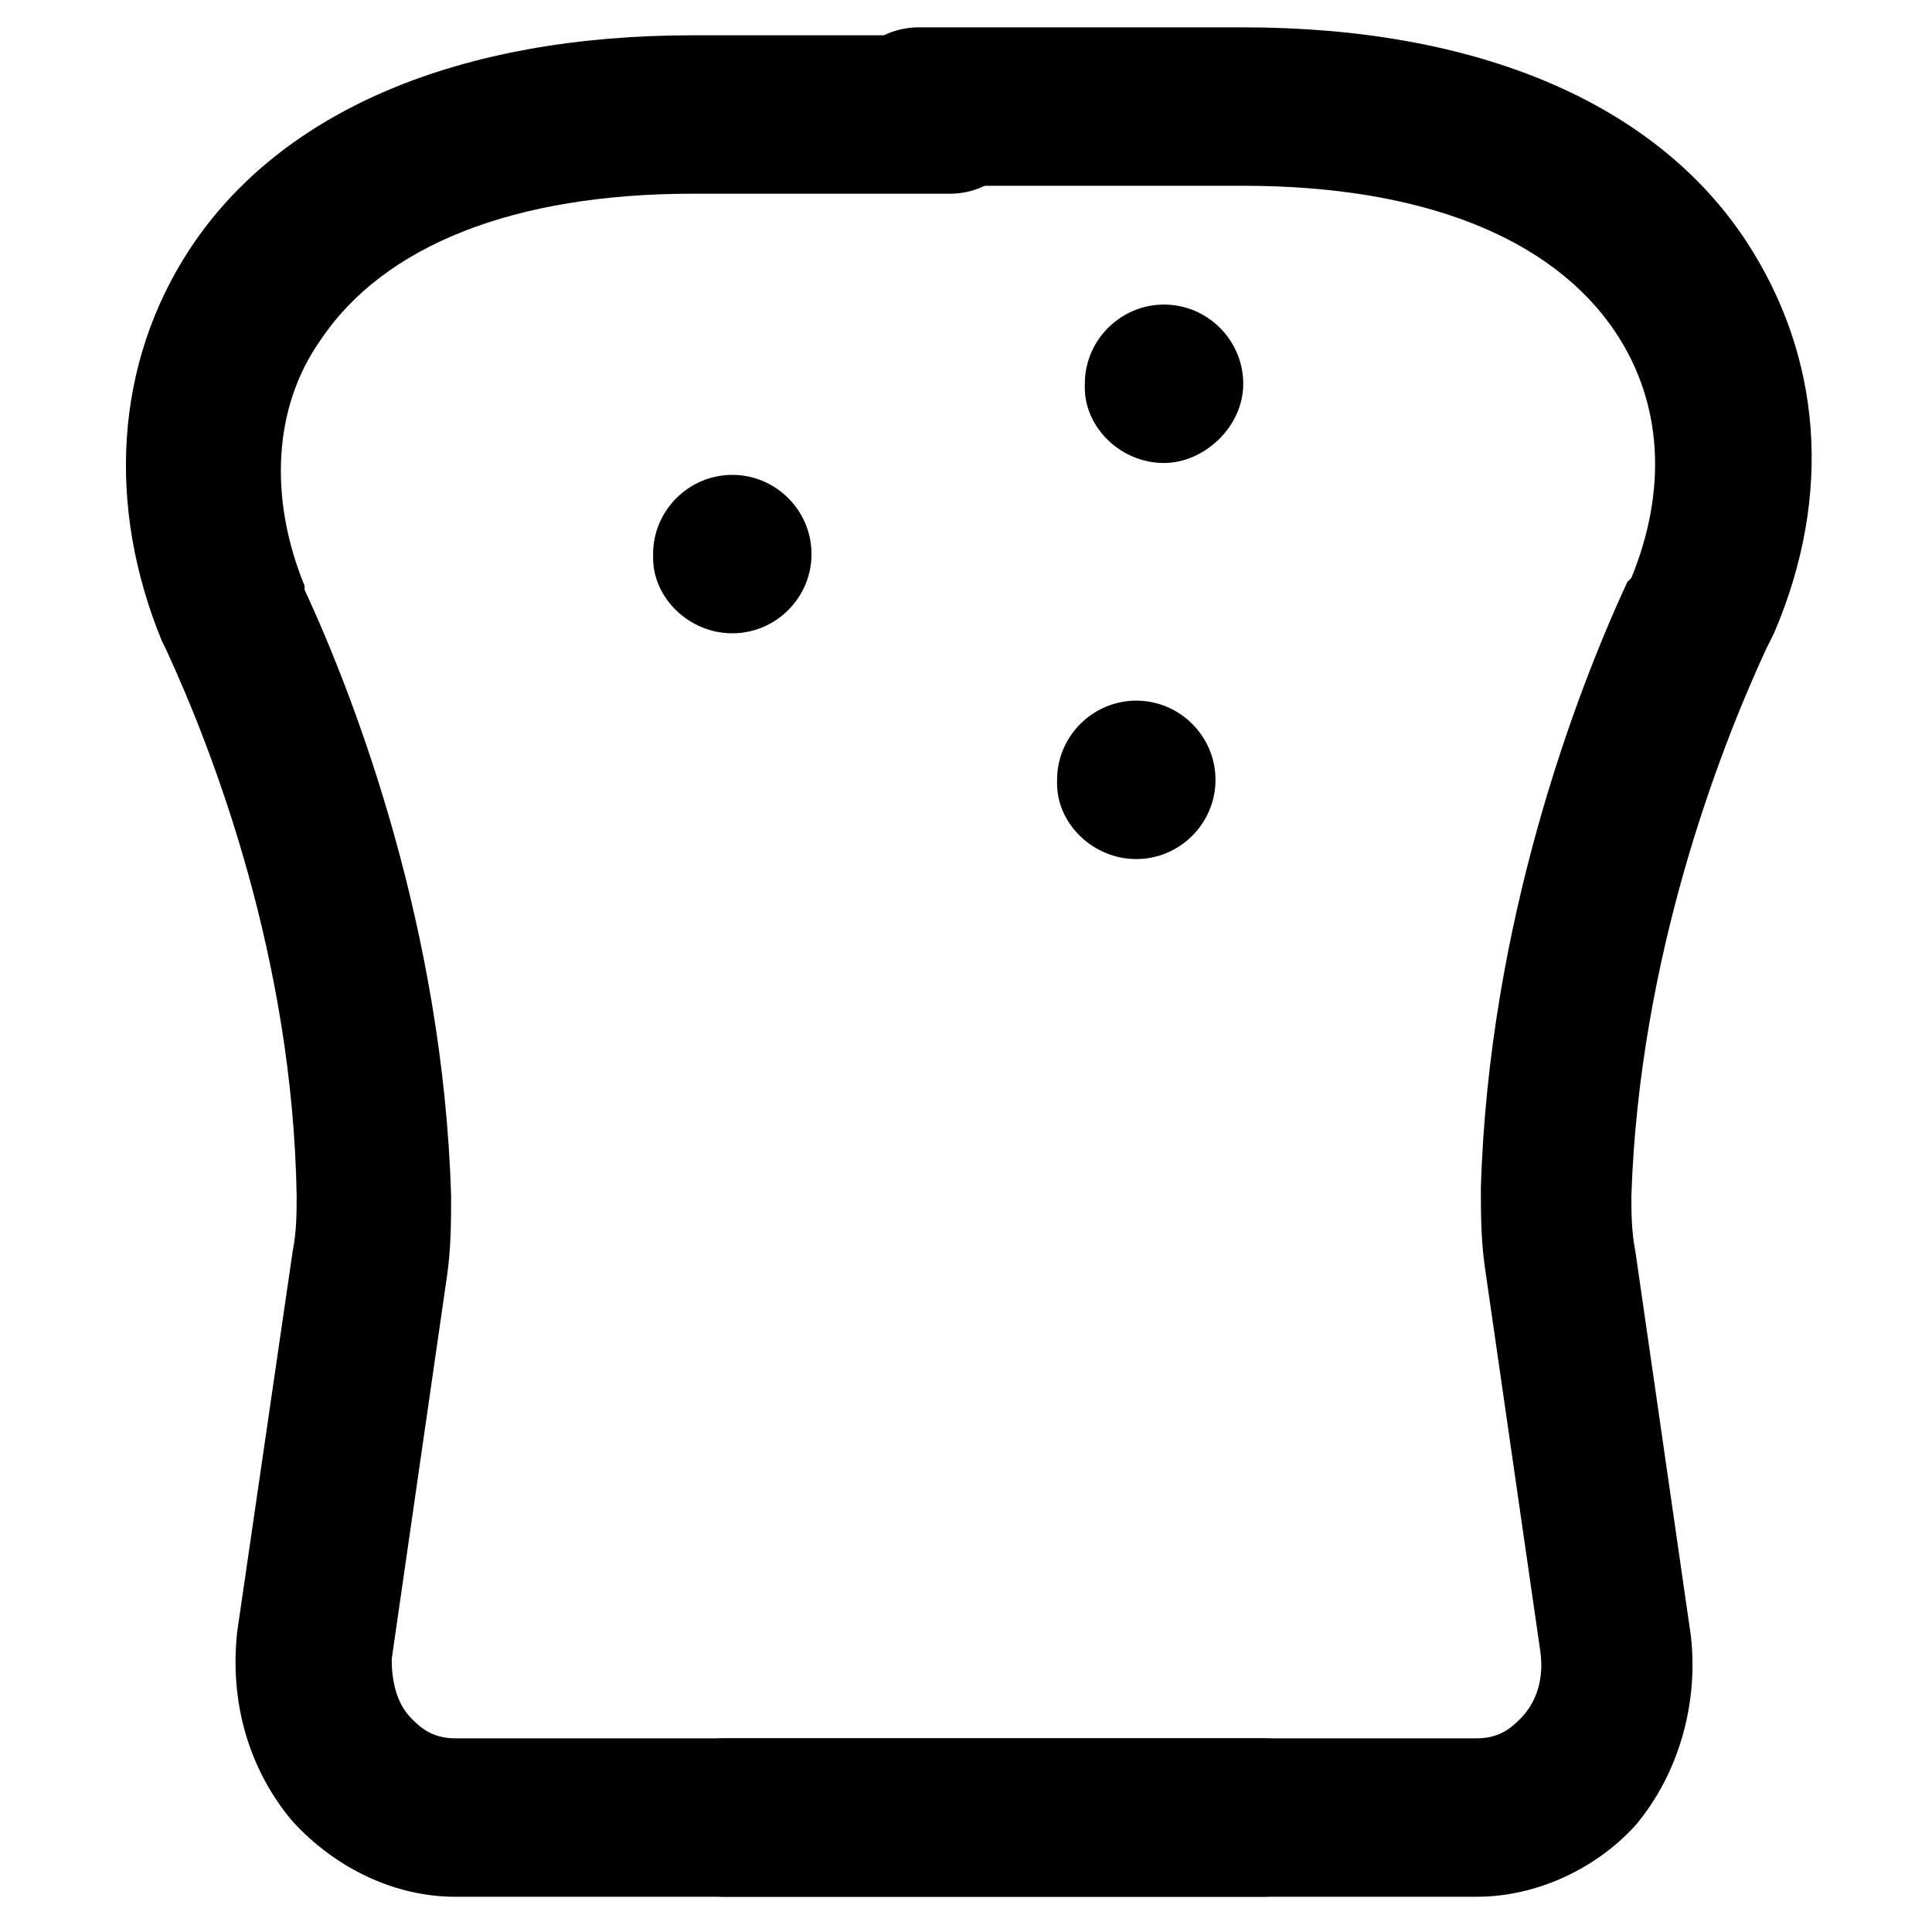
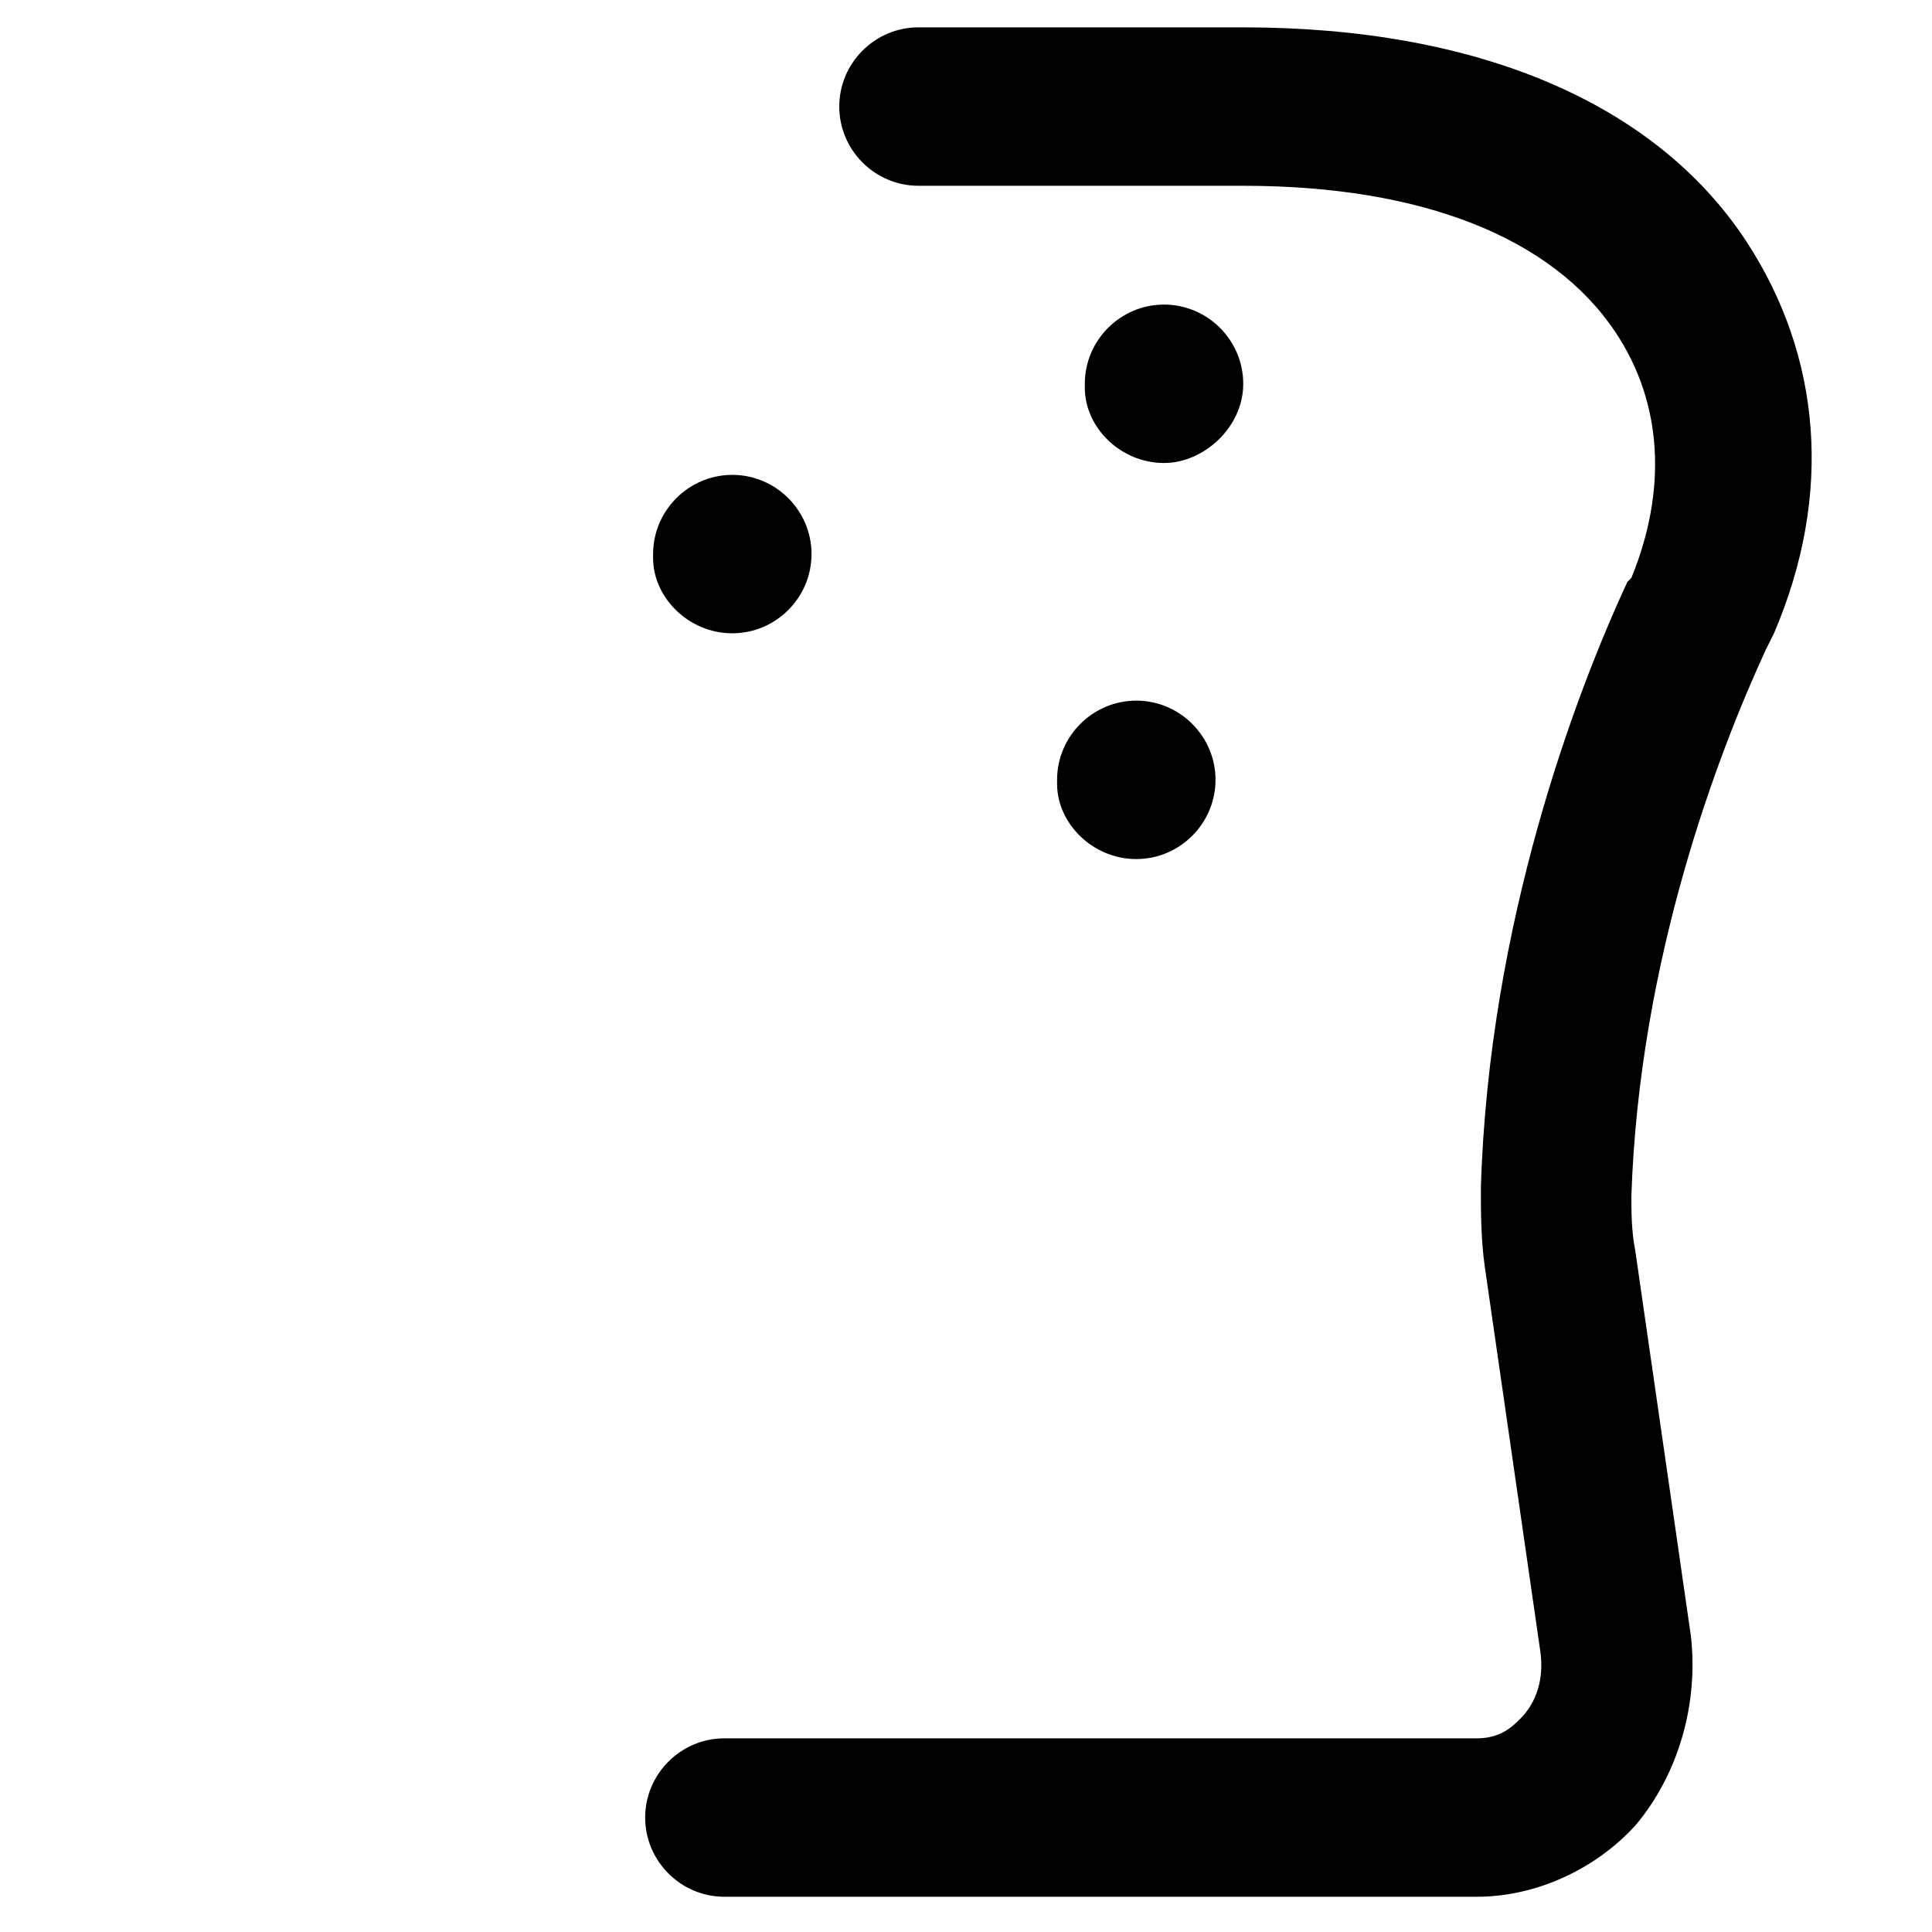
<svg xmlns="http://www.w3.org/2000/svg" fill="#000000" width="800px" height="800px" version="1.1" viewBox="144 144 512 512">
  <g>
-     <path d="m478.72 646.66h-214.12c-15.742 0-31.488-7.348-43.035-19.941-11.547-13.645-16.793-31.488-14.695-50.383l14.695-100.76c1.051-5.246 1.051-10.496 1.051-14.695-1.051-62.977-22.043-117.55-34.637-144.84l-1.051-2.098c-14.695-35.688-12.594-73.473 7.348-103.91 24.141-36.734 71.371-56.68 133.3-56.68h68.223c11.547 0 20.992 9.445 20.992 20.992 0 11.547-9.445 20.992-20.992 20.992h-68.223c-47.23 0-81.867 13.645-98.664 38.836-12.594 17.844-13.645 41.984-4.199 65.074v1.051c13.645 29.391 36.734 90.266 38.836 160.59 0 6.297 0 13.645-1.051 20.992l-14.695 101.81c0 5.242 1.051 11.543 5.25 15.738 2.098 2.098 5.246 5.246 11.547 5.246h214.12c11.547 0 20.992 9.445 20.992 20.992s-9.445 20.996-20.992 20.996z" />
    <path d="m535.4 646.66h-199.43c-11.547 0-20.992-9.445-20.992-20.992 0-11.547 9.445-20.992 20.992-20.992h199.43c6.297 0 9.445-3.148 11.547-5.246 4.199-4.199 6.297-10.496 5.246-17.844l-14.695-101.81c-1.051-7.348-1.051-14.695-1.051-20.992 2.098-70.324 25.191-131.2 38.836-160.59l1.051-1.051c9.445-23.09 8.398-46.184-4.199-65.074-16.793-25.191-51.43-38.836-98.664-38.836h-86.066c-11.547 0-20.992-9.445-20.992-20.992s9.445-20.992 20.992-20.992h86.066c61.926 0 109.16 19.941 133.3 56.68 19.941 30.438 23.09 67.176 7.348 103.91l-2.098 4.199c-12.594 27.289-33.586 81.867-35.688 144.84 0 4.199 0 9.445 1.051 14.695l14.695 101.81c2.098 17.844-3.148 36.734-14.695 50.383-10.496 11.543-26.242 18.891-41.984 18.891z" />
    <path d="m338.07 311.83c-11.547 0-20.992-9.445-20.992-19.941v-1.051c0-11.547 9.445-20.992 20.992-20.992 11.547 0 20.992 9.445 20.992 20.992s-9.445 20.992-20.992 20.992z" />
    <path d="m445.13 371.66c-11.547 0-20.992-9.445-20.992-19.941v-1.051c0-11.547 9.445-20.992 20.992-20.992 11.547 0 20.992 9.445 20.992 20.992 0 11.543-9.449 20.992-20.992 20.992z" />
    <path d="m452.48 266.7c-11.547 0-20.992-9.445-20.992-19.941v-1.051c0-11.547 9.445-20.992 20.992-20.992s20.992 9.445 20.992 20.992-10.496 20.992-20.992 20.992z" />
  </g>
</svg>